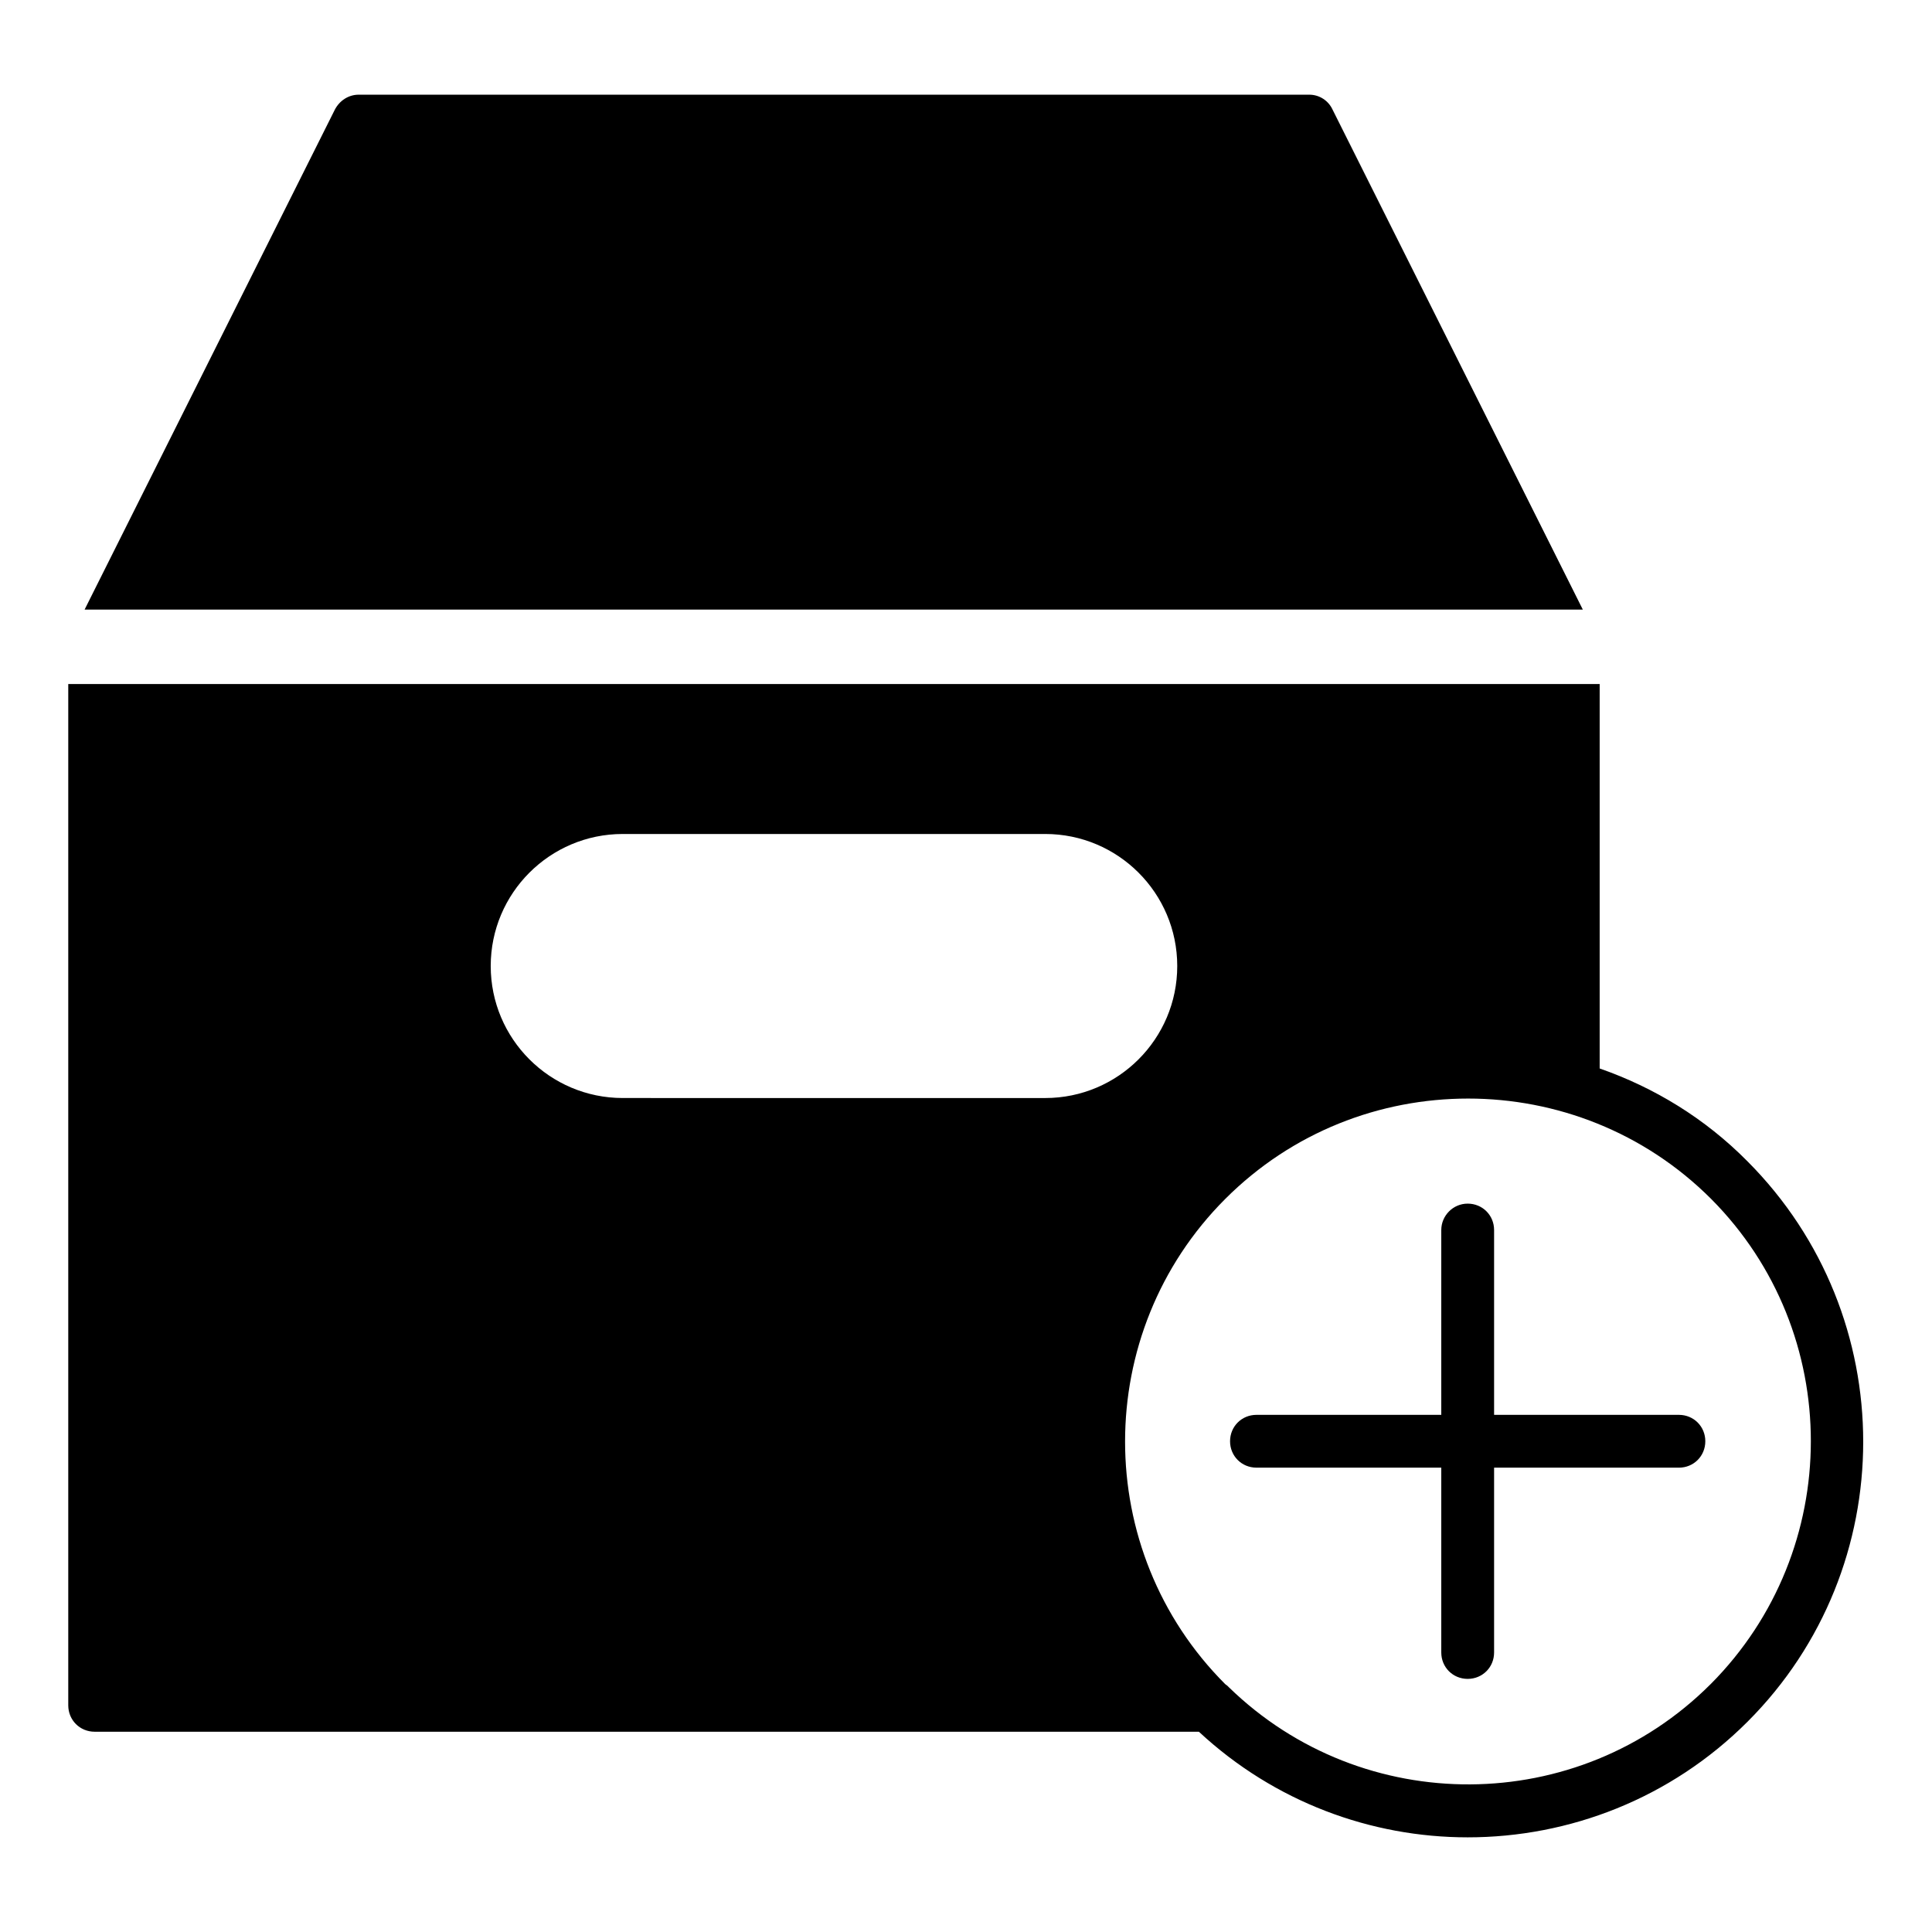
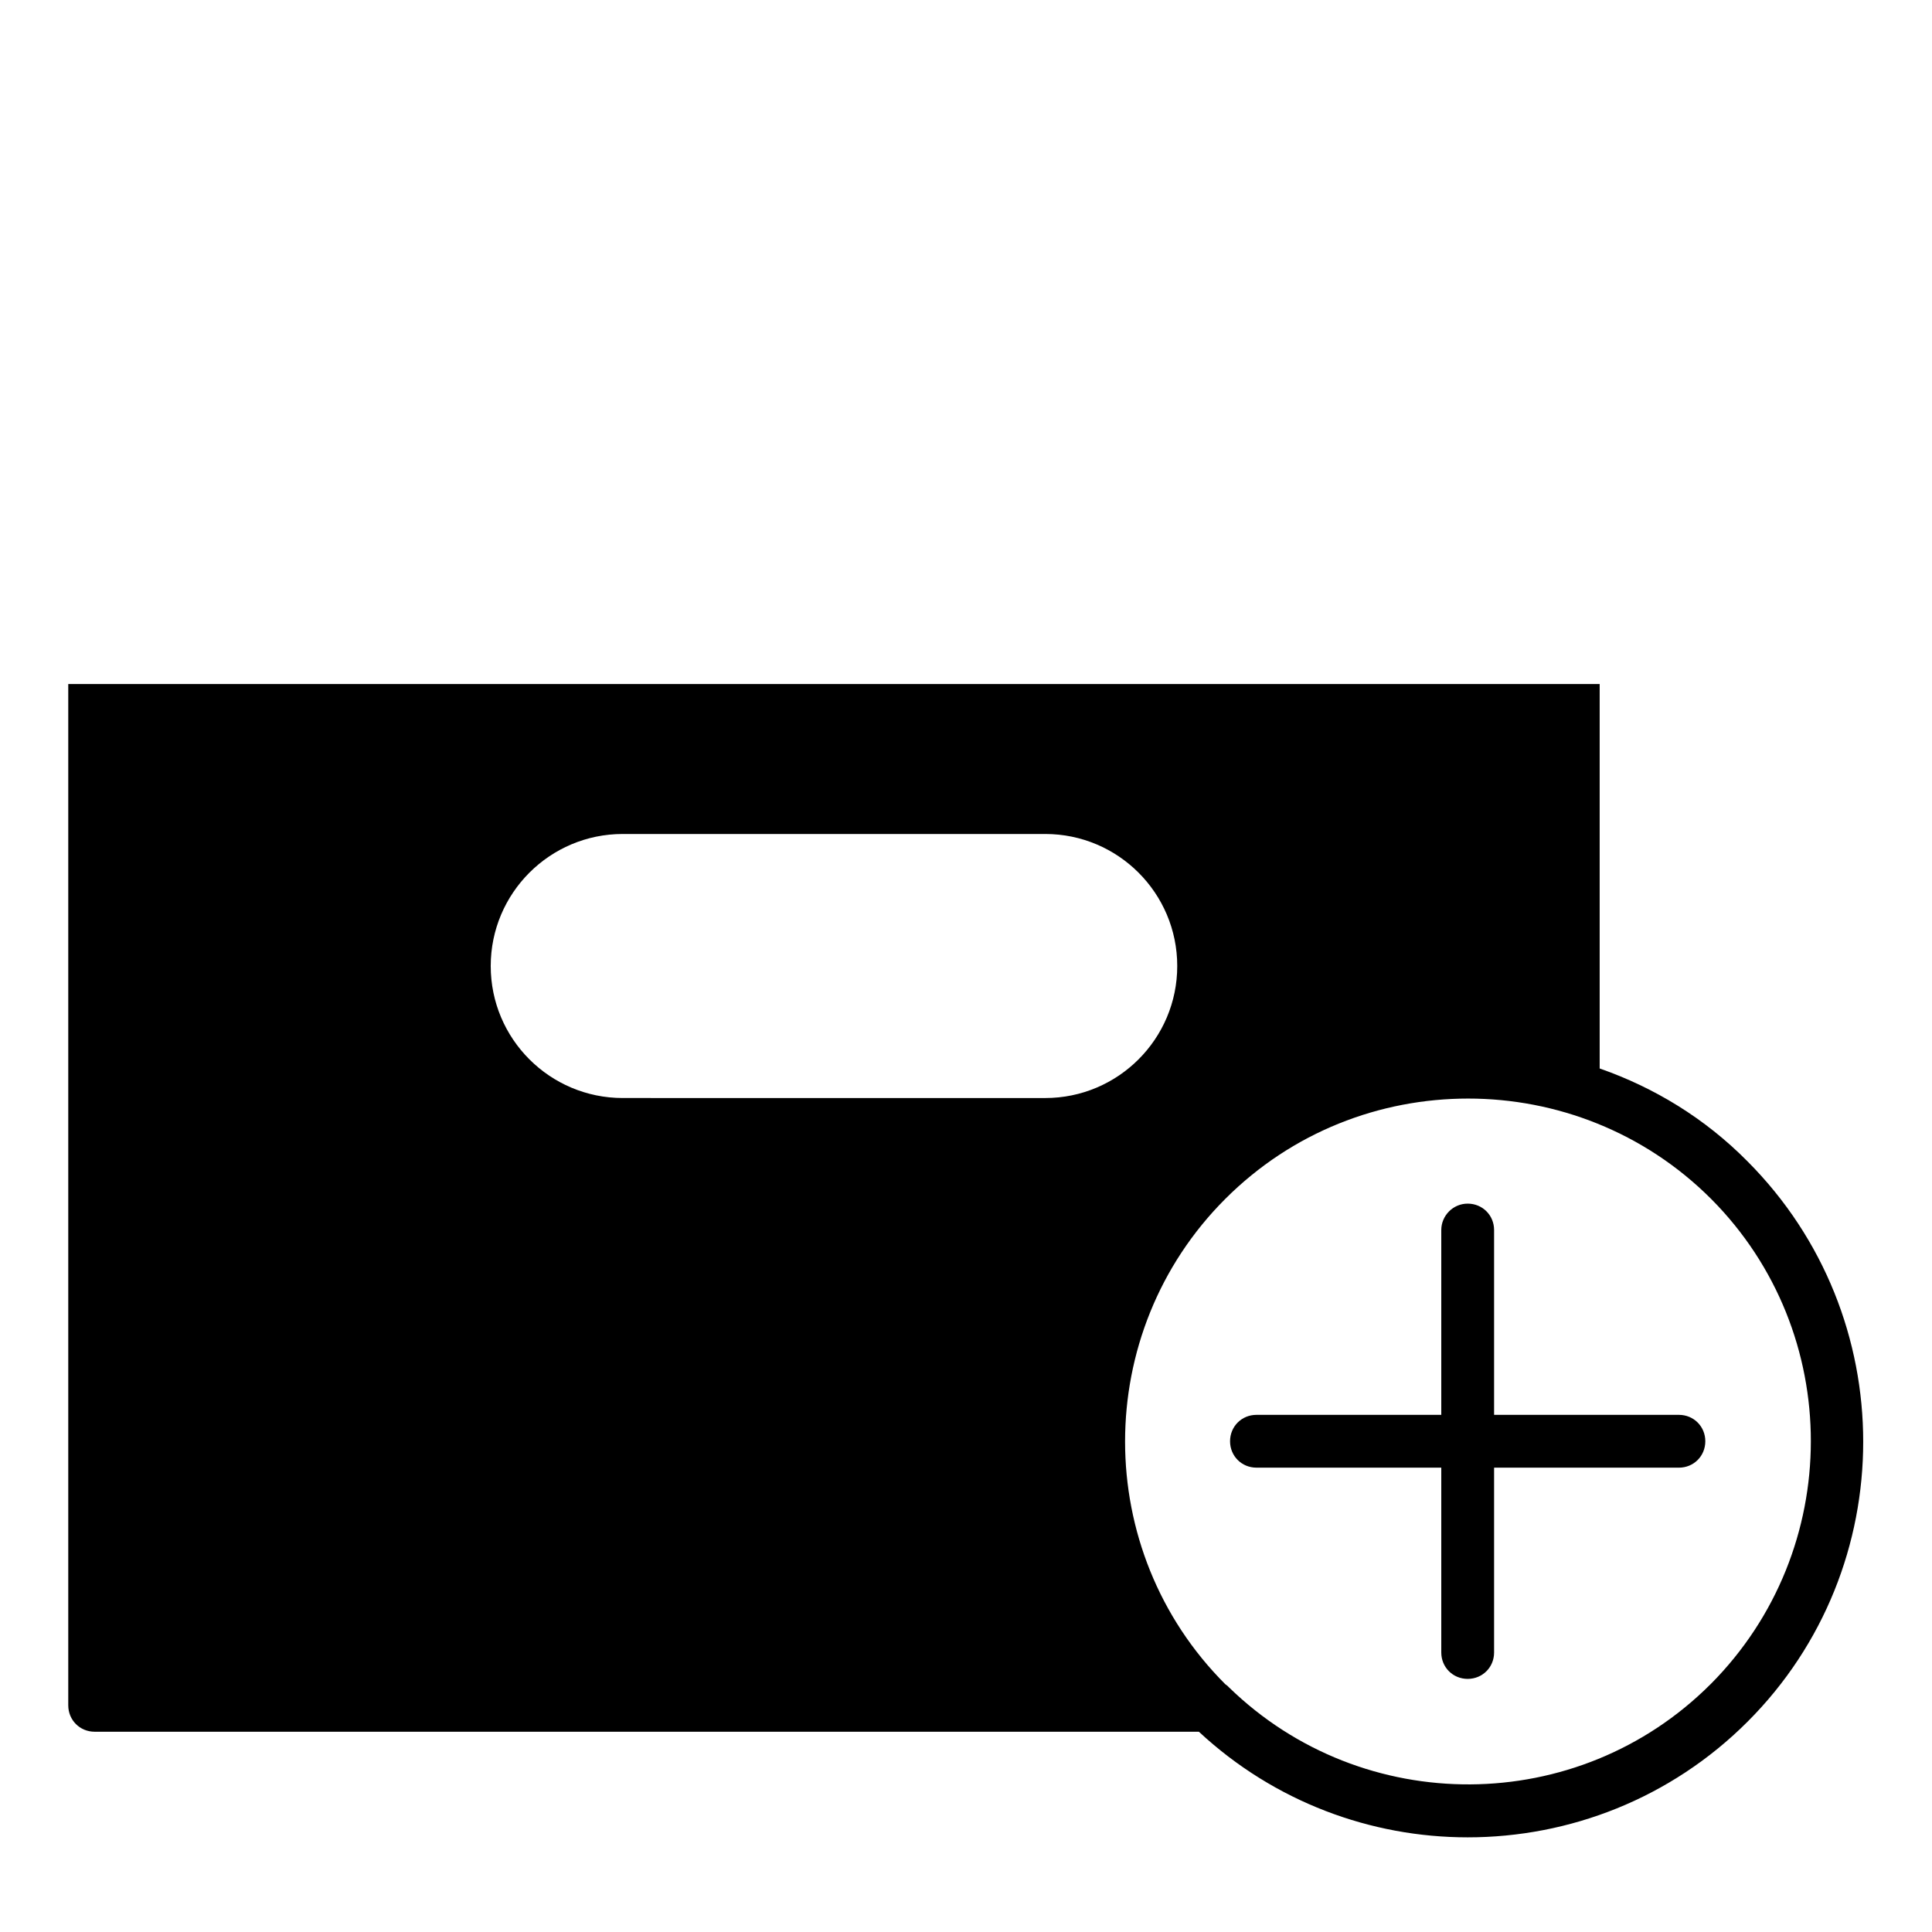
<svg xmlns="http://www.w3.org/2000/svg" fill="#000000" width="800px" height="800px" version="1.1" viewBox="144 144 512 512">
  <g>
    <path d="m588.93 518.95h-48.98v-48.98c0-3.918-3.078-6.996-6.996-6.996s-7 3.219-7 6.996v48.98h-48.98c-3.918 0-6.996 3.078-6.996 6.996s3.078 6.996 6.996 6.996l48.98 0.004v48.98c0 3.918 3.078 6.996 6.996 6.996 3.922 0 7-3.078 7-6.996v-48.98h48.98c3.918 0 6.996-3.078 6.996-6.996 0.004-3.922-3.078-7-6.996-7z" />
-     <path d="m563.46 305.54-66.336-132.53c-1.117-2.379-3.496-3.918-6.156-3.918h-251.91c-2.66 0-5.039 1.539-6.297 3.918l-66.336 132.53z" />
    <path d="m567.93 427.15v-101.88h-405.84v270.66c0 3.918 3.078 6.996 6.996 6.996h292.63c20.012 18.613 45.621 27.988 71.234 27.988 26.871 0 53.738-10.215 74.172-30.648 40.863-40.863 40.863-107.48 0-148.48-11.336-11.473-24.773-19.59-39.188-24.629zm-258.9 7.836c-19.312 0-34.984-15.672-34.984-34.984s15.676-34.988 34.988-34.988h111.96c19.312 0 34.988 15.676 34.988 34.988s-15.676 34.988-34.988 34.988zm288.29 155.34c-35.125 35.125-92.086 35.406-127.63 0.84-0.141-0.141-0.281-0.281-0.418-0.418-0.141-0.141-0.418-0.281-0.559-0.418-35.406-35.406-35.406-93.203 0-128.61 17.773-17.773 41.004-26.59 64.375-26.59 23.23 0 46.602 8.816 64.375 26.59 35.266 35.402 35.266 93.062-0.141 128.61z" />
  </g>
</svg>